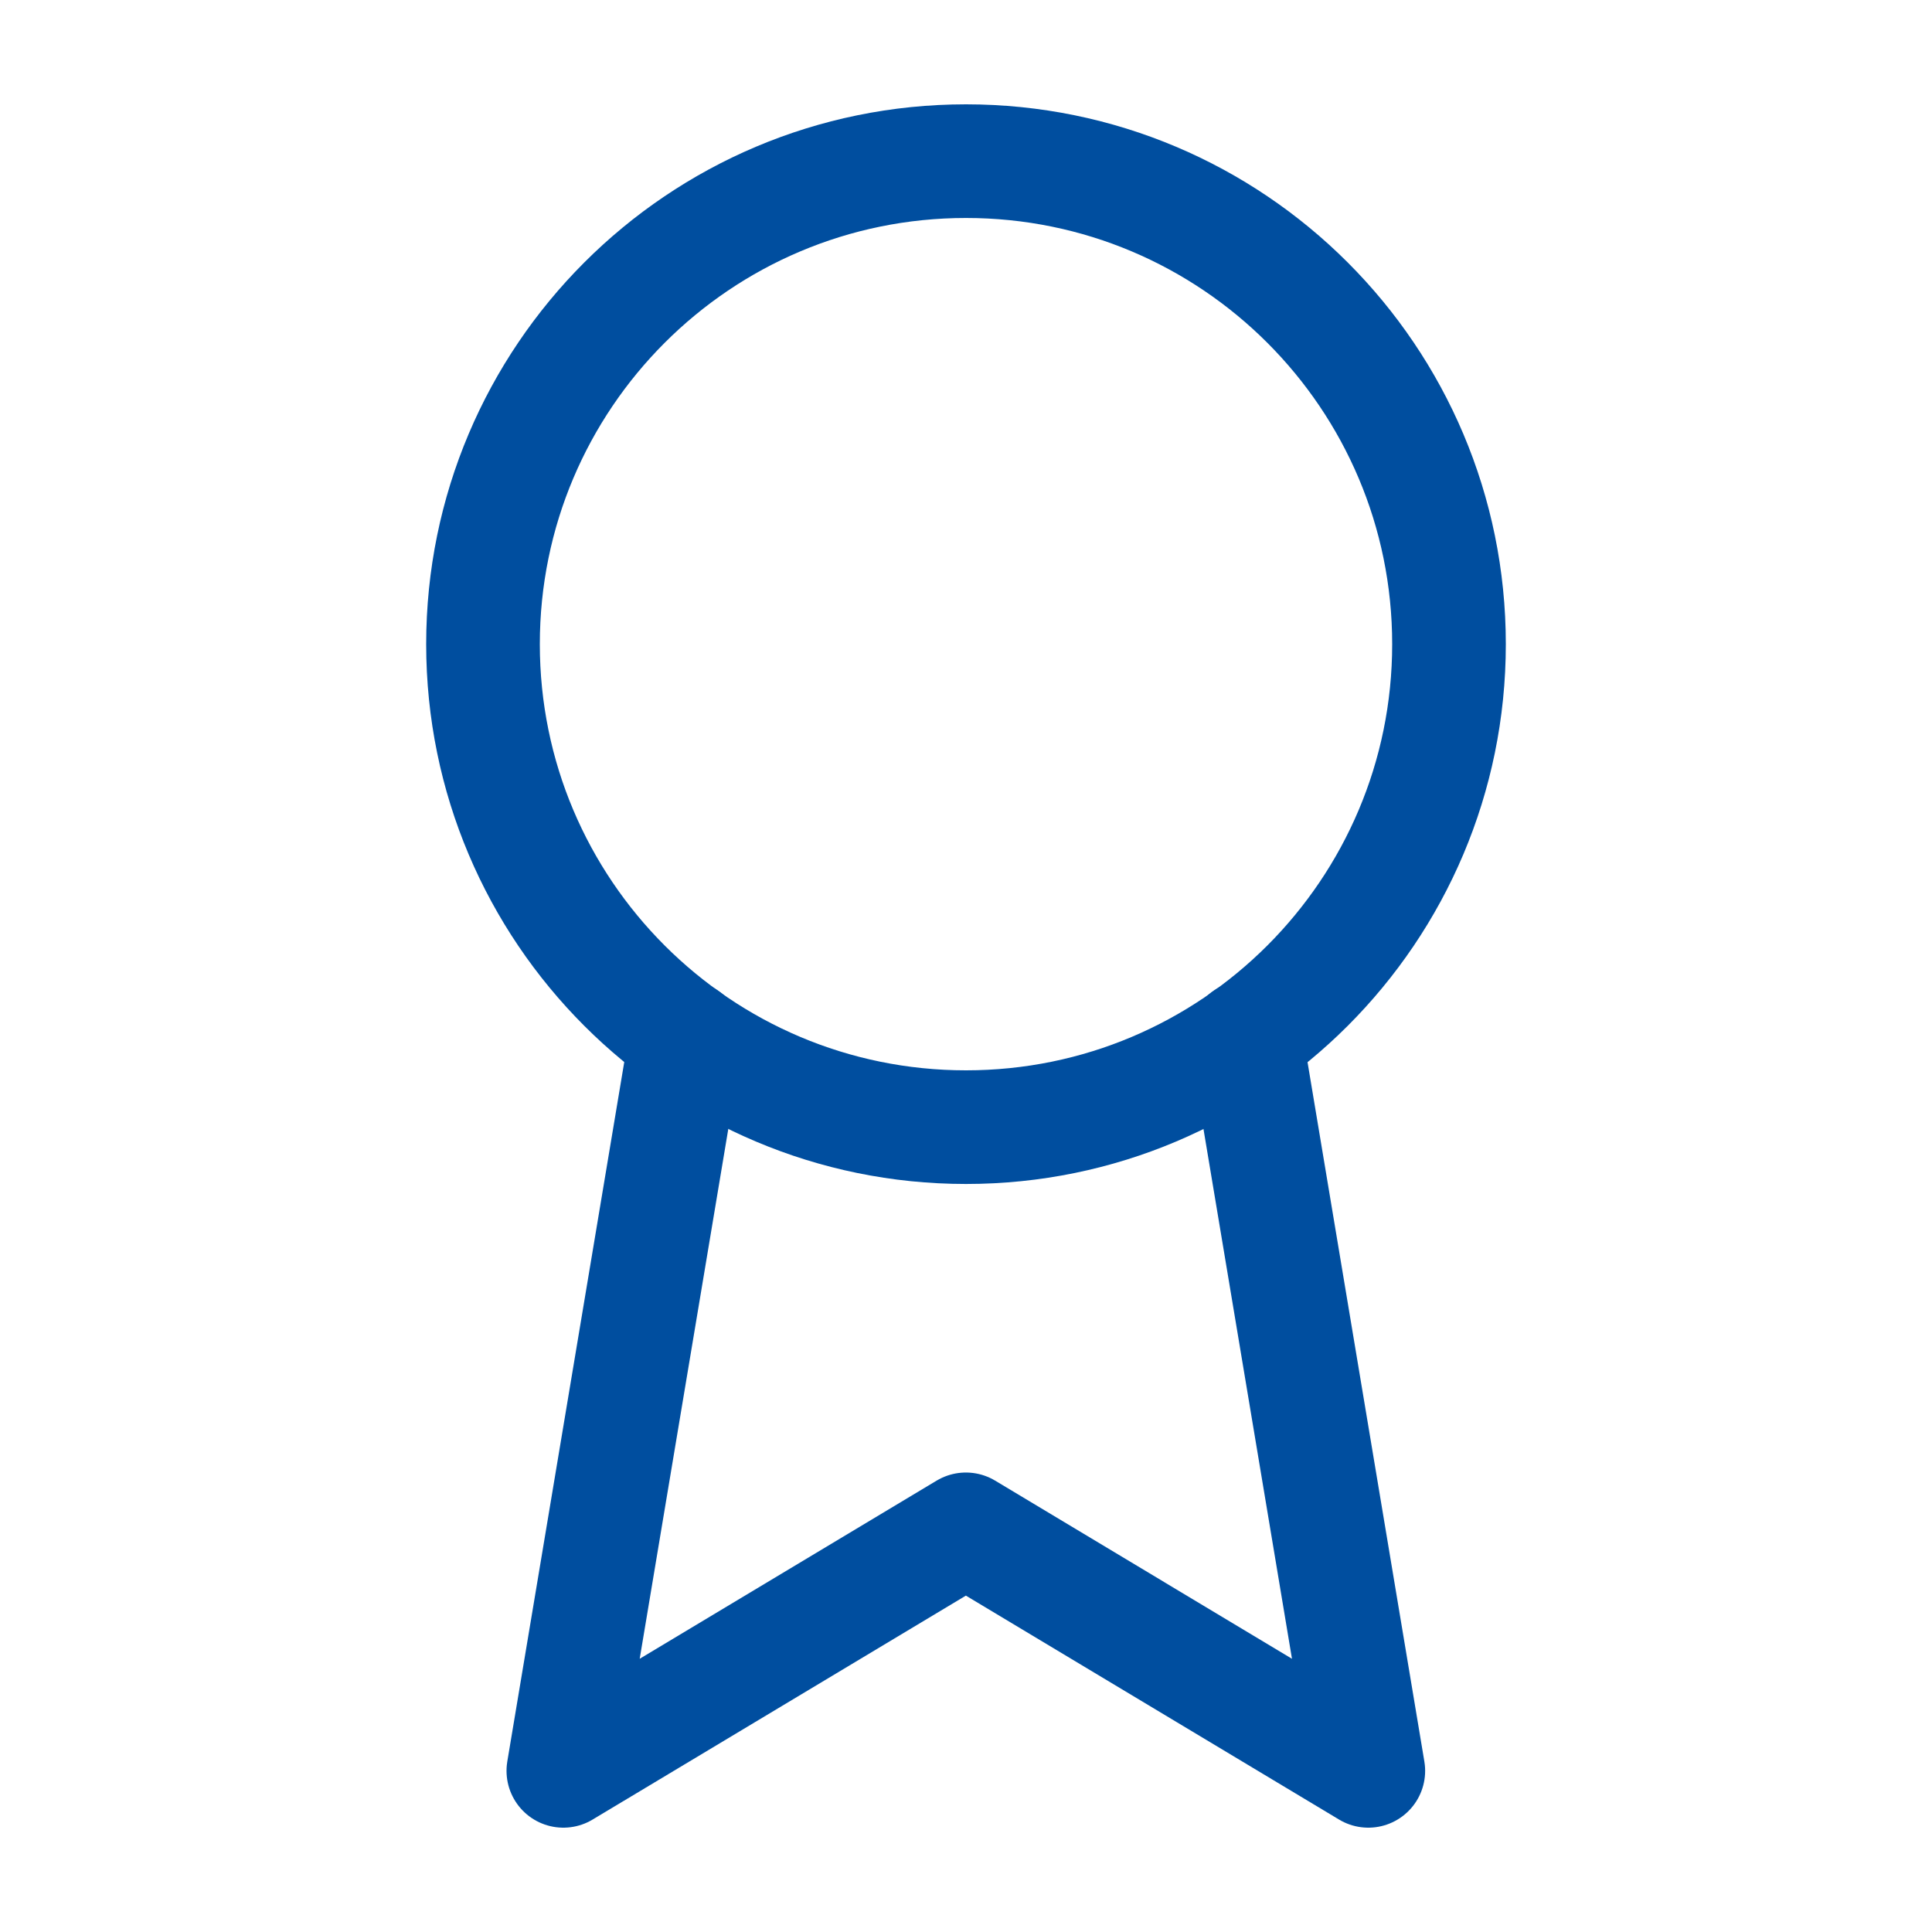
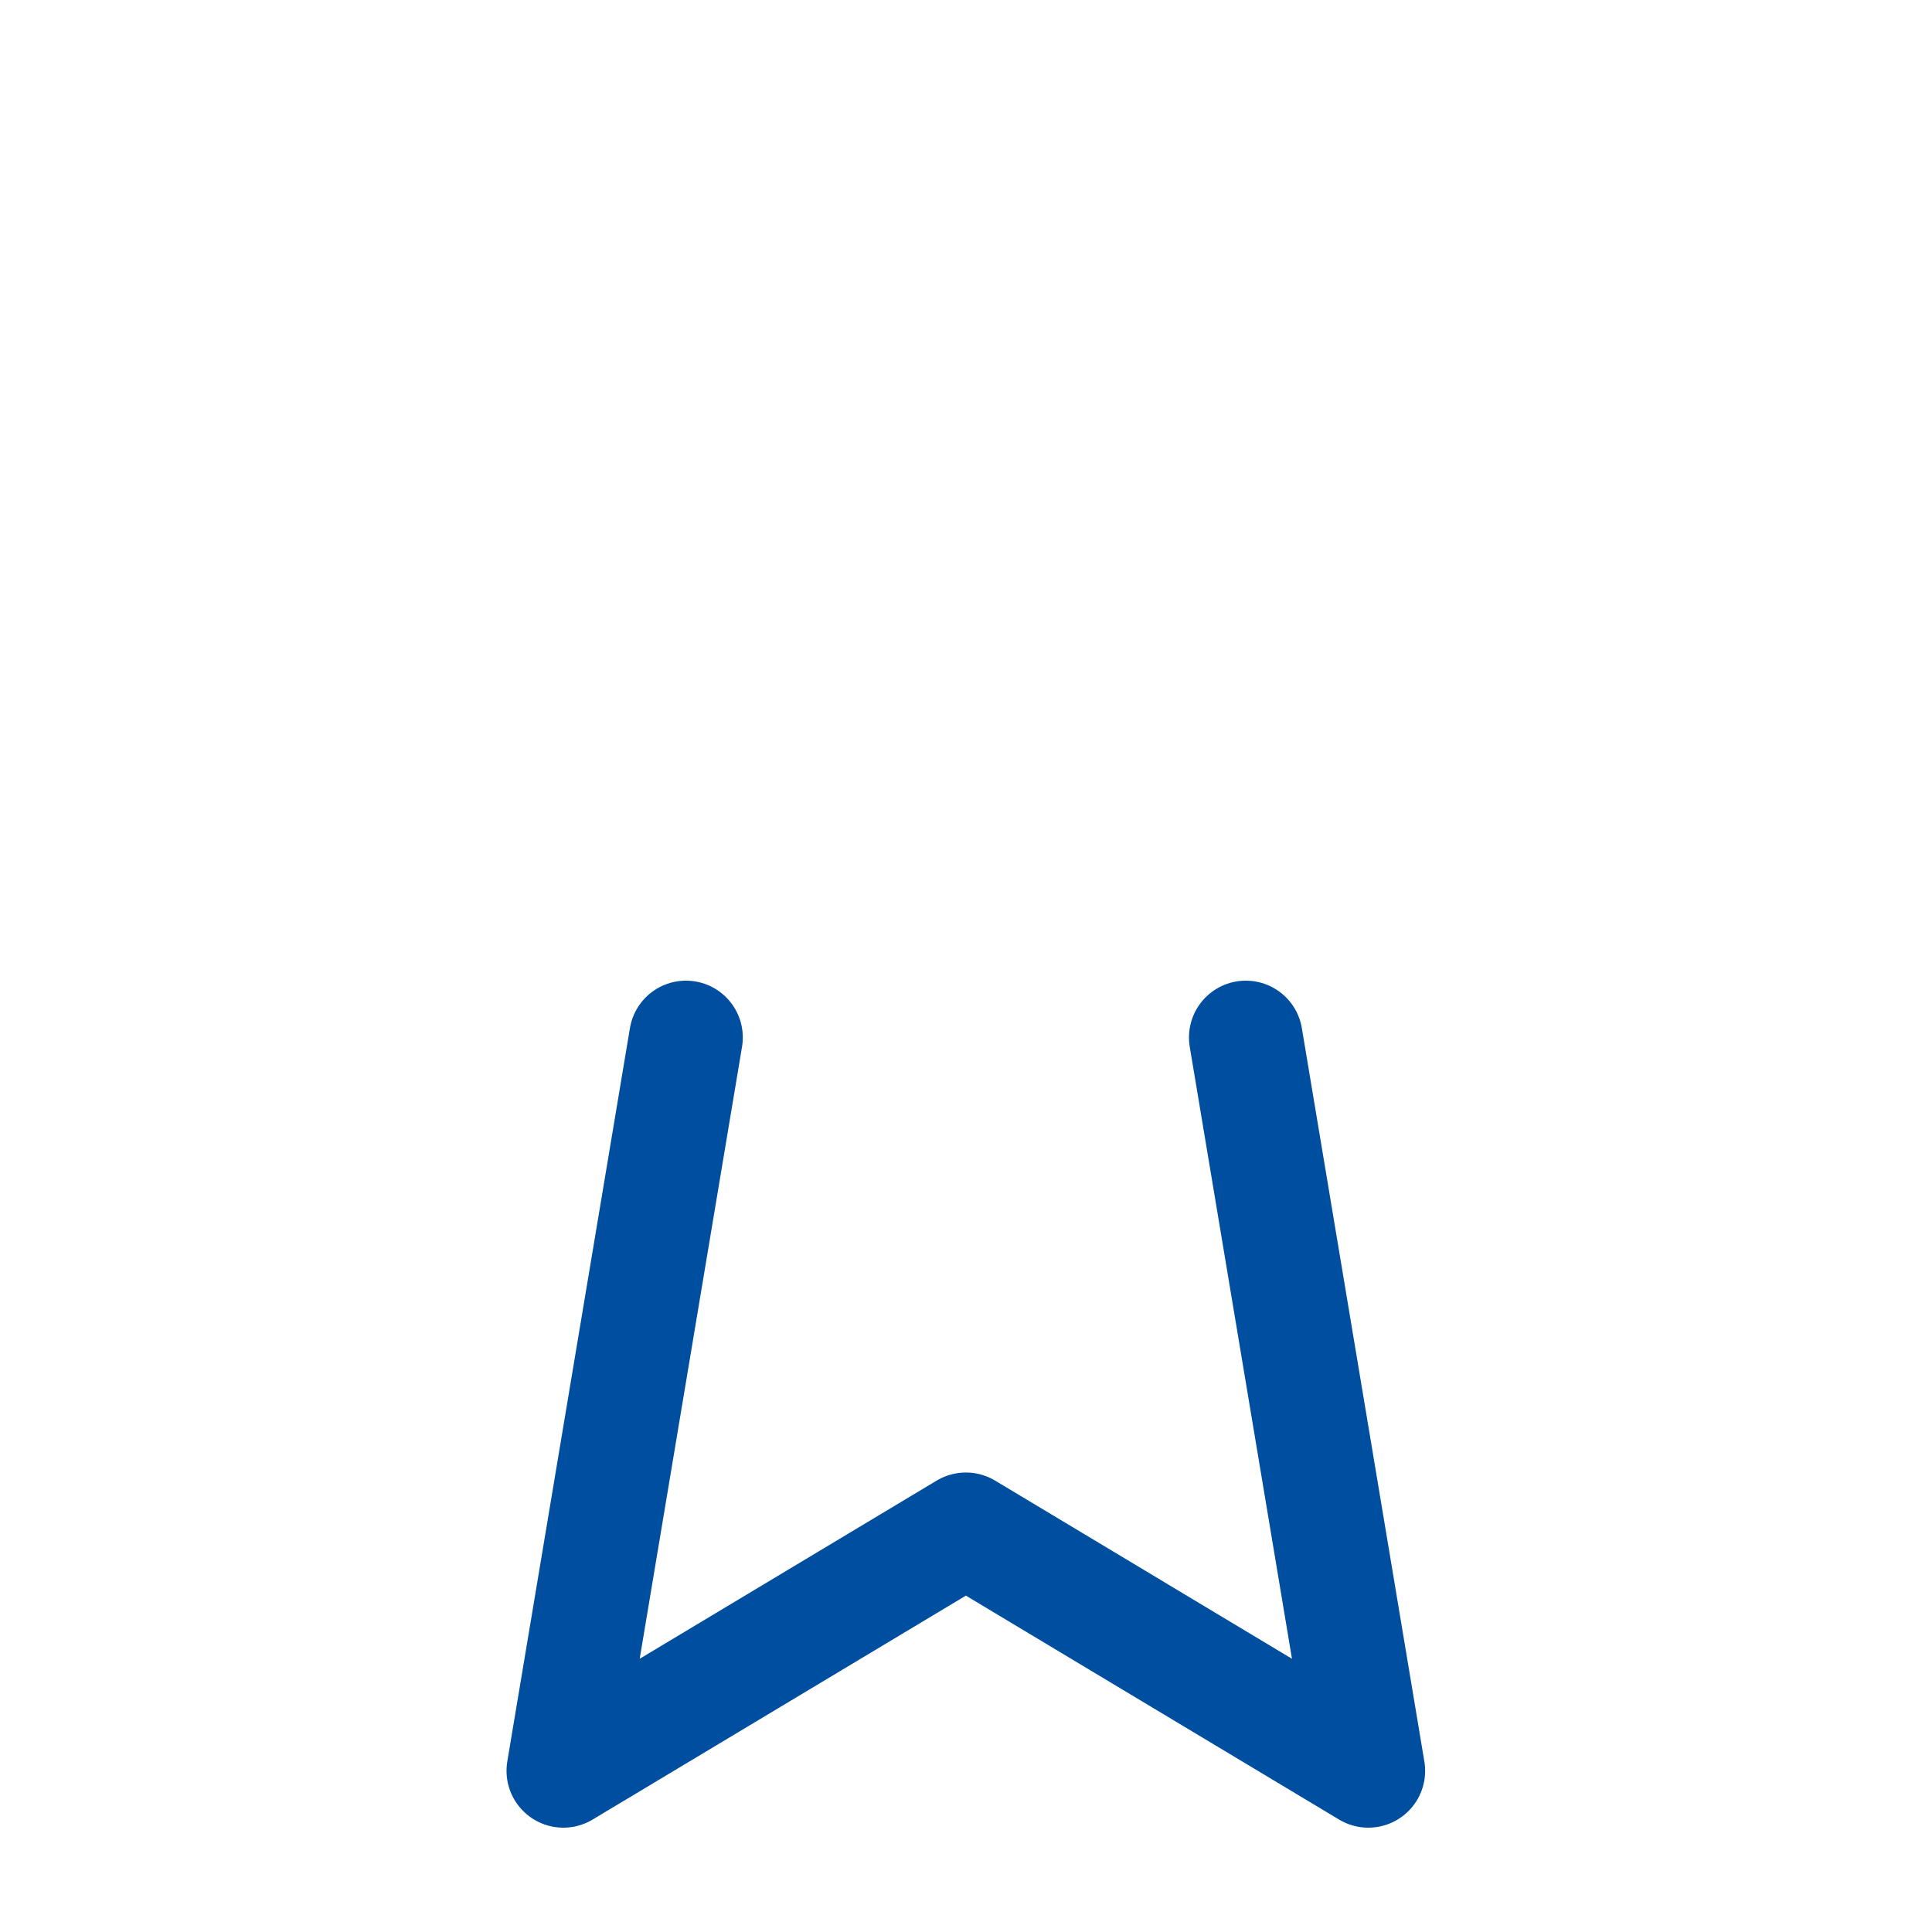
<svg xmlns="http://www.w3.org/2000/svg" width="17" height="17" viewBox="0 0 17 17" fill="none">
-   <path d="M8.5 9.918C10.847 9.918 12.75 8.015 12.75 5.668C12.75 3.321 10.847 1.418 8.5 1.418C6.153 1.418 4.25 3.321 4.25 5.668C4.25 8.015 6.153 9.918 8.5 9.918Z" stroke="#004E9F" stroke-linecap="round" stroke-linejoin="round" />
  <path d="M10.962 9.129L12.04 15.582L8.499 13.457L4.957 15.582L6.036 9.129" stroke="#004E9F" stroke-linecap="round" stroke-linejoin="round" />
</svg>